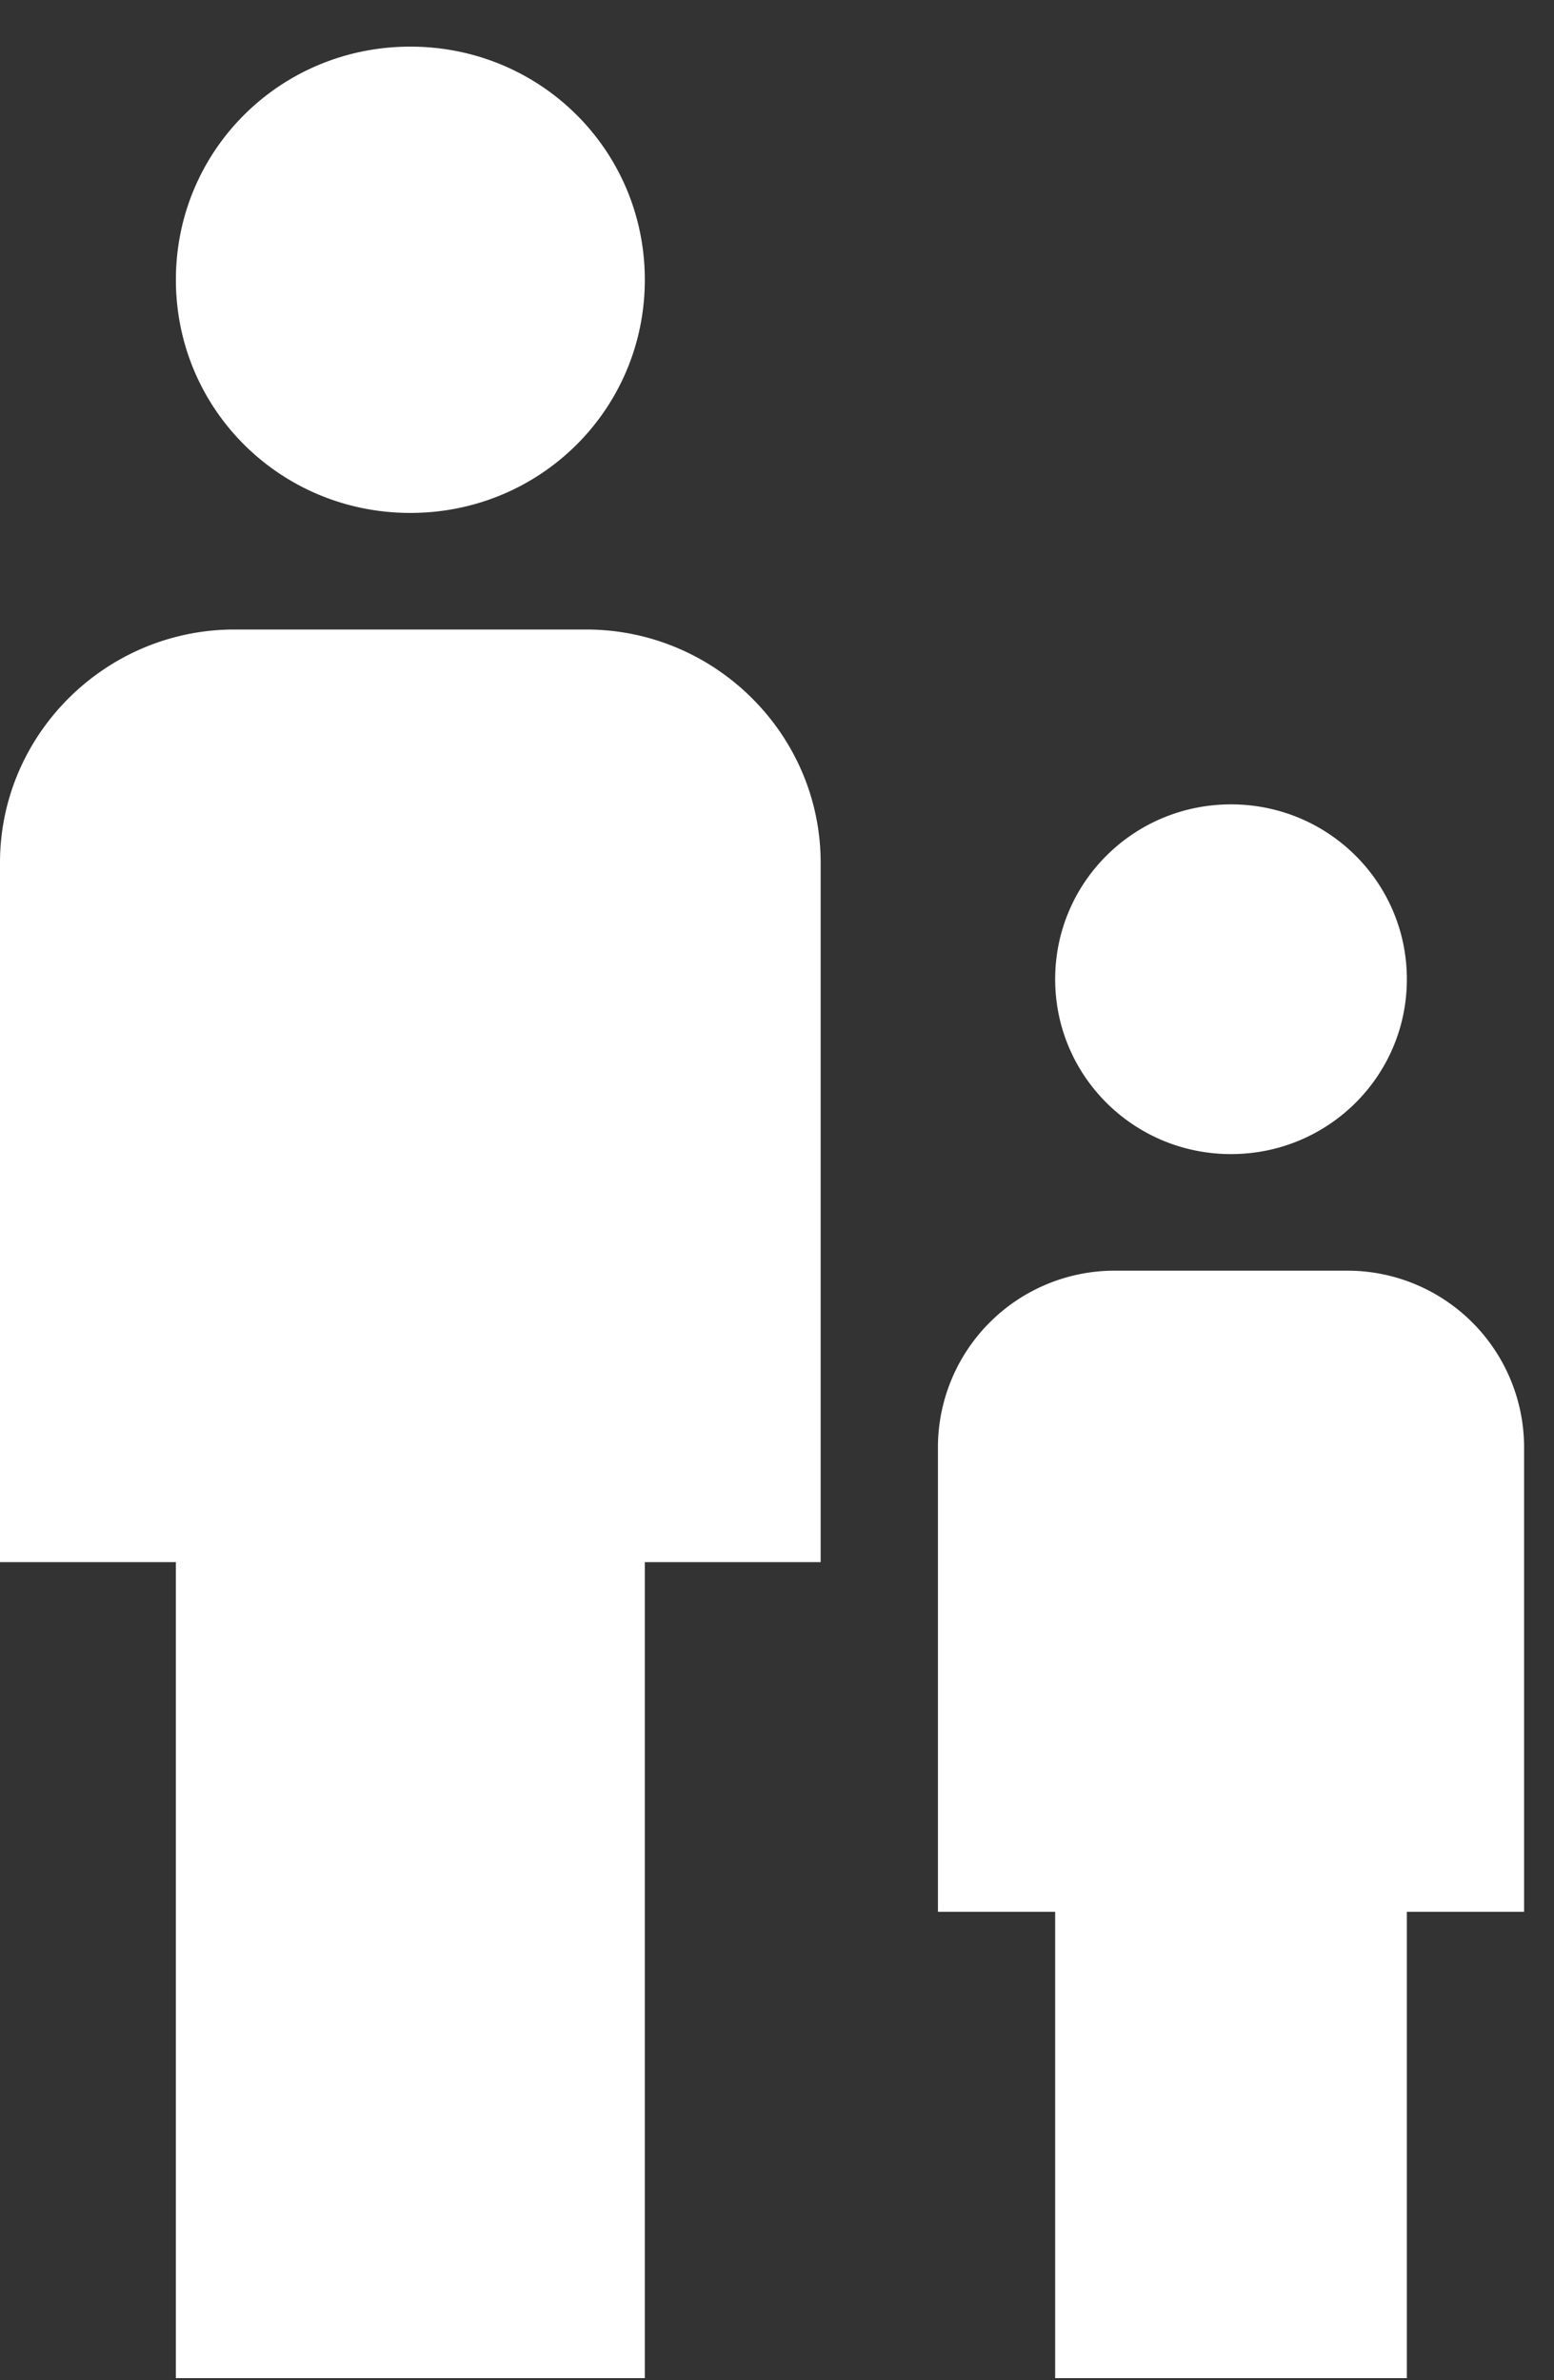
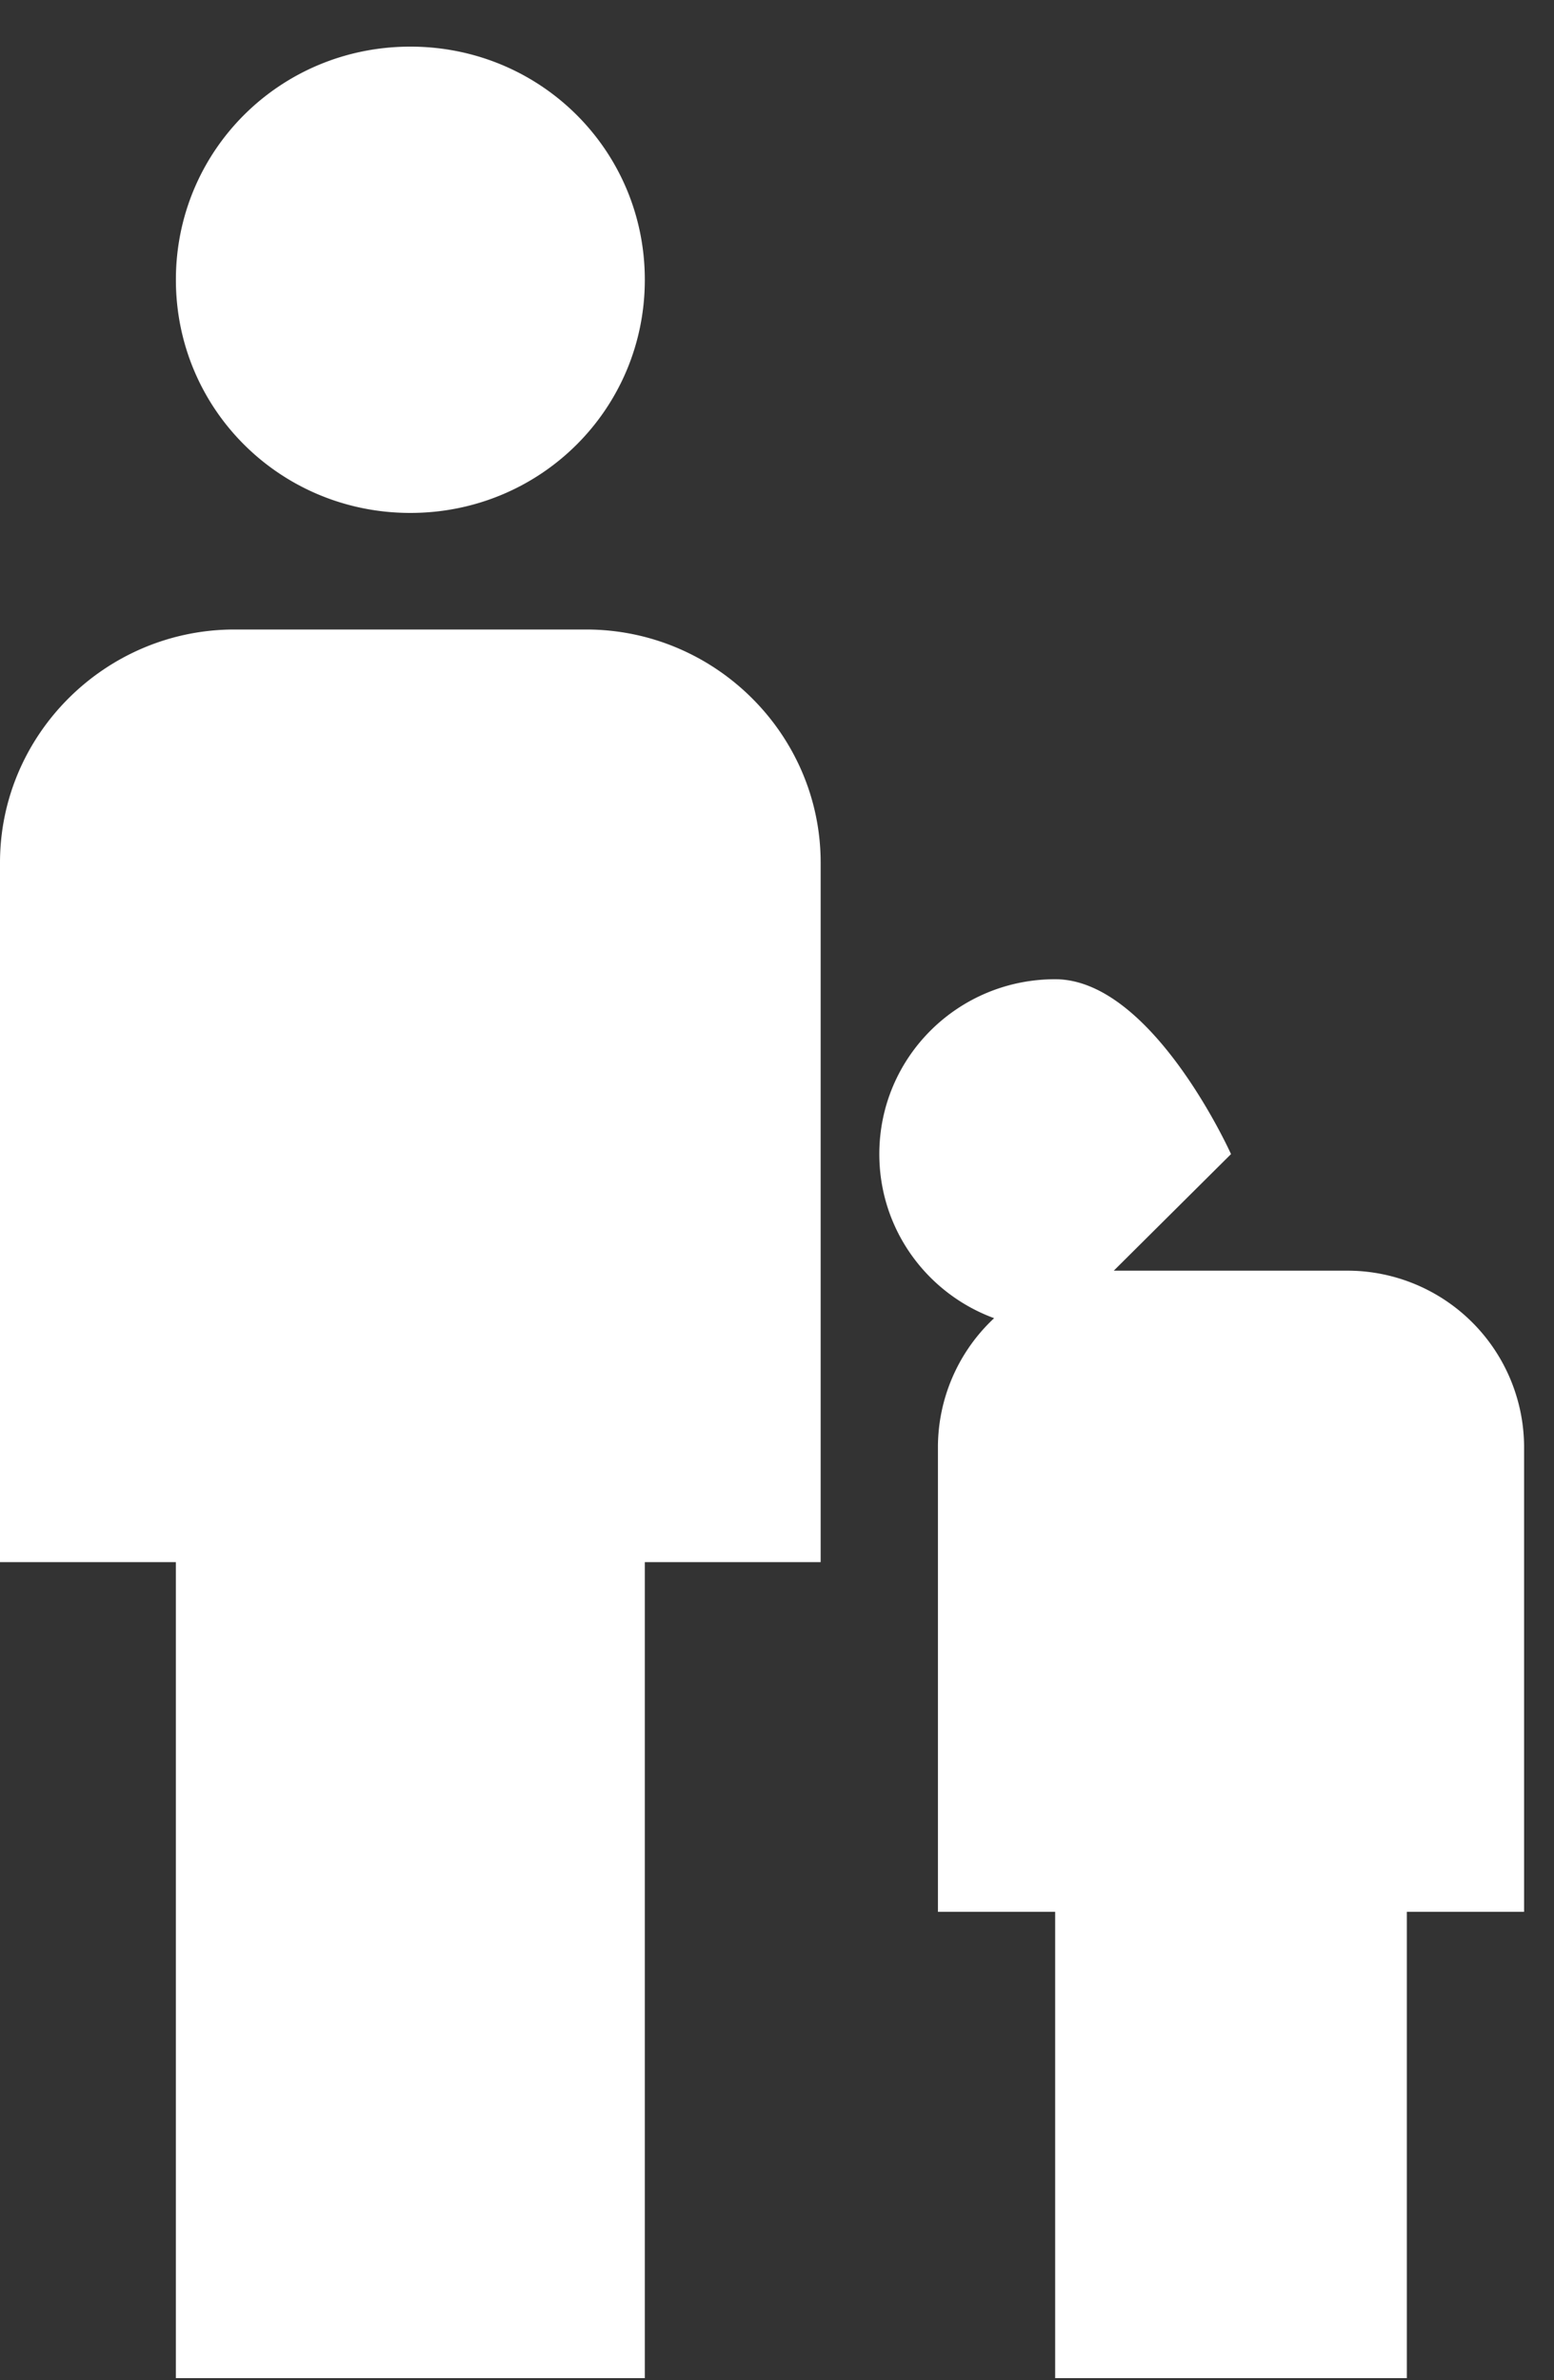
<svg xmlns="http://www.w3.org/2000/svg" width="32" height="49" fill="none">
  <rect width="100%" height="100%" fill="#333333" stroke="none" />
-   <path d="M25.349 23.76c2.004 0 3.621-1.608 3.621-3.6s-1.617-3.6-3.621-3.6-3.621 1.608-3.621 3.6 1.618 3.6 3.621 3.6zM8.45 10.56c2.68 0 4.828-2.136 4.828-4.8S11.13.96 8.45.96s-4.828 2.136-4.828 4.8 2.149 4.8 4.828 4.8zm4.828 38.4v-16.8h3.621v-14.4c0-2.64-2.173-4.8-4.828-4.8H4.828C2.173 12.96 0 15.12 0 17.76v14.4h3.621v16.8h9.657zm15.692 0v-9.6h2.414v-9.6a3.64 3.64 0 0 0-3.621-3.6h-4.828a3.64 3.64 0 0 0-3.621 3.6v9.6h2.414v9.6h7.243z" fill="#fff" />
+   <path d="M25.349 23.76s-1.617-3.6-3.621-3.6-3.621 1.608-3.621 3.6 1.618 3.6 3.621 3.6zM8.45 10.56c2.68 0 4.828-2.136 4.828-4.8S11.13.96 8.45.96s-4.828 2.136-4.828 4.8 2.149 4.8 4.828 4.8zm4.828 38.4v-16.8h3.621v-14.4c0-2.64-2.173-4.8-4.828-4.8H4.828C2.173 12.96 0 15.12 0 17.76v14.4h3.621v16.8h9.657zm15.692 0v-9.6h2.414v-9.6a3.64 3.64 0 0 0-3.621-3.6h-4.828a3.64 3.64 0 0 0-3.621 3.6v9.6h2.414v9.6h7.243z" fill="#fff" />
</svg>